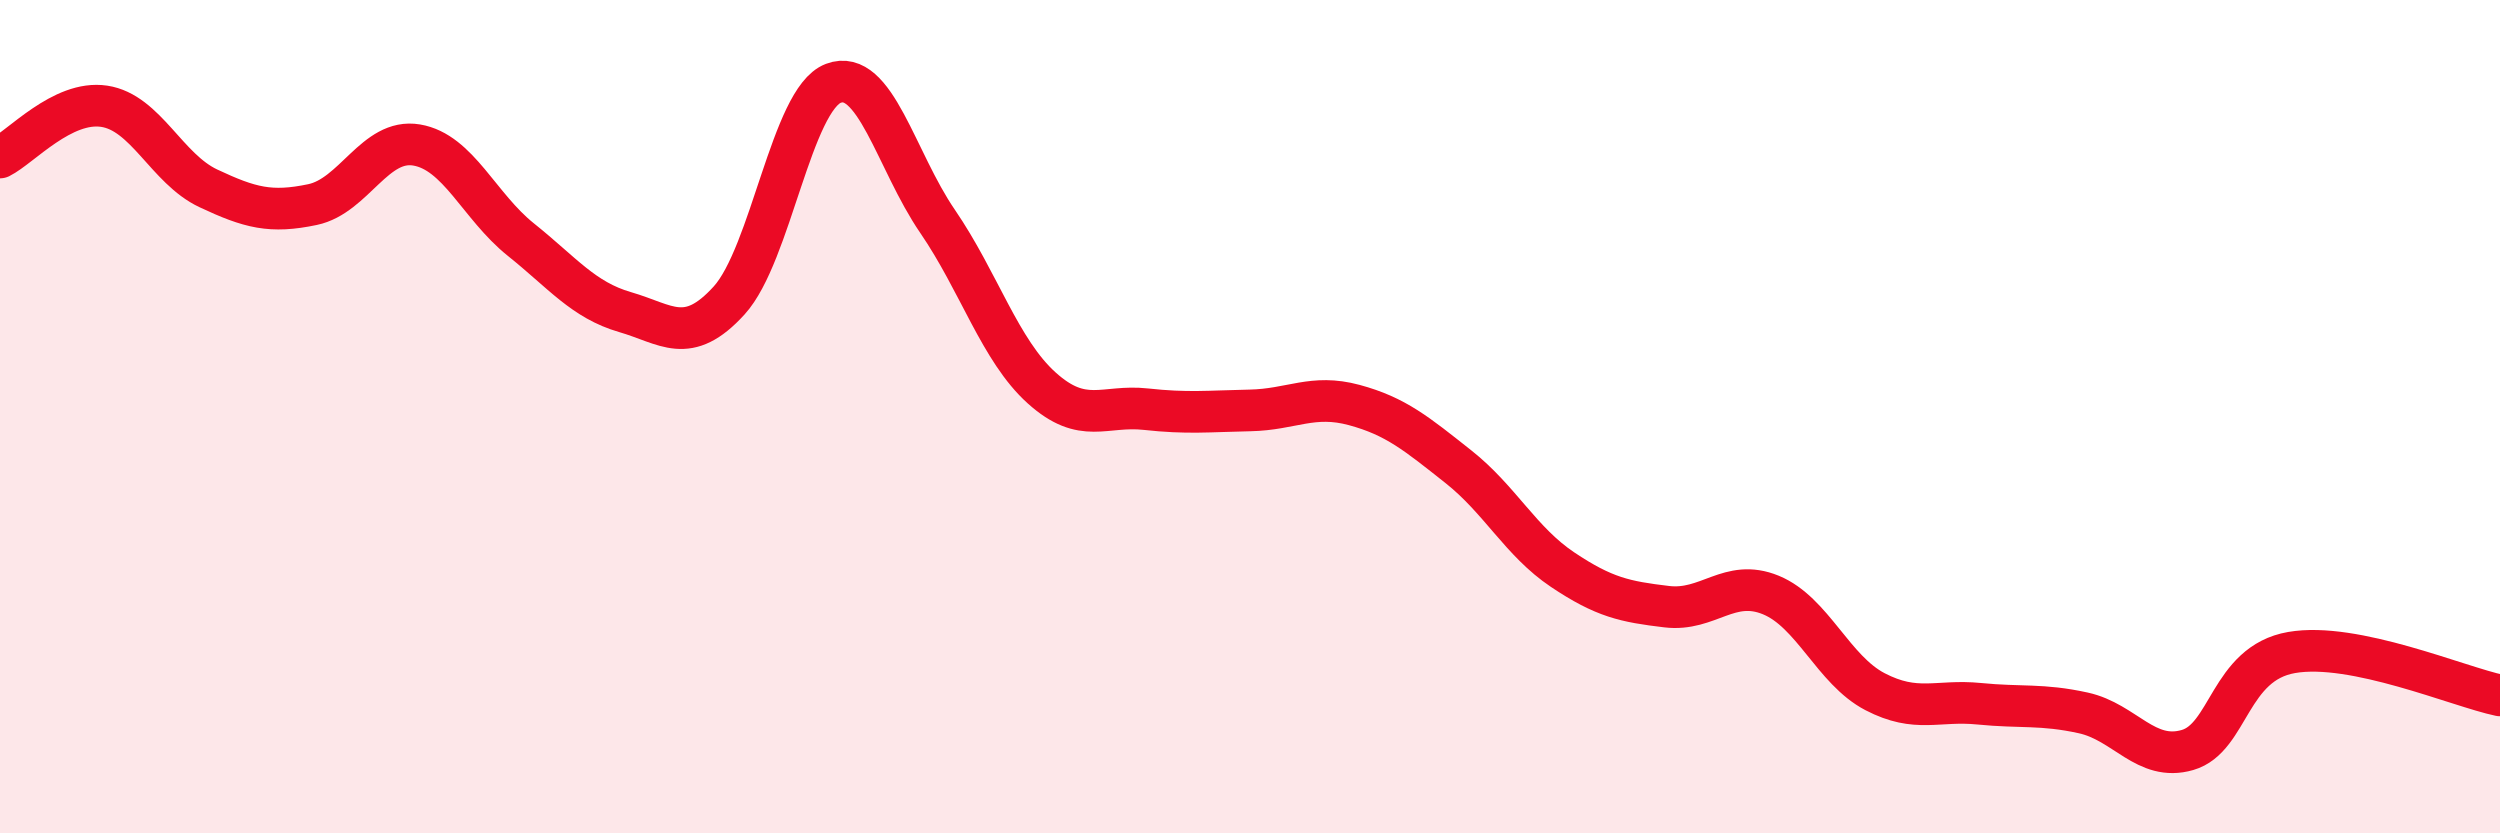
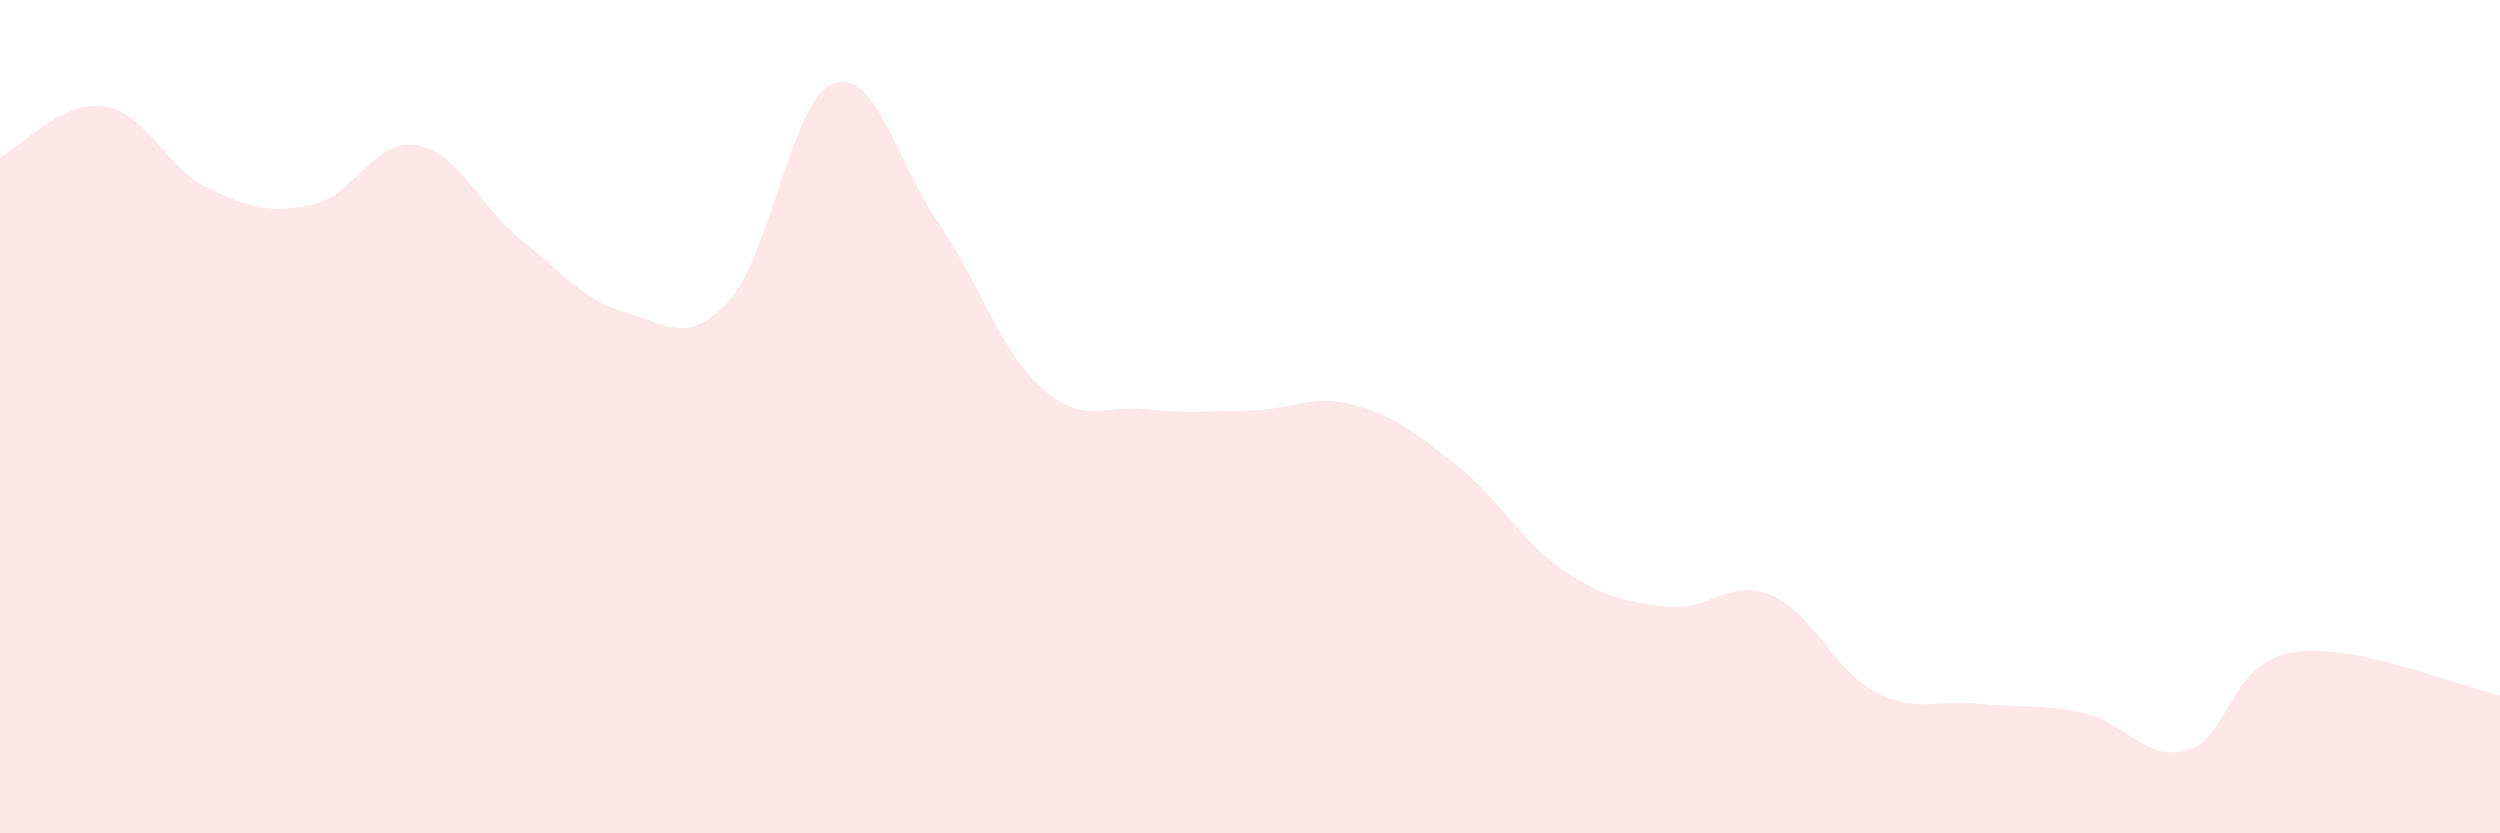
<svg xmlns="http://www.w3.org/2000/svg" width="60" height="20" viewBox="0 0 60 20">
  <path d="M 0,3.78 C 0.5,3.53 1.5,2.4 2.5,2.55 C 3.5,2.7 4,4.05 5,4.52 C 6,4.99 6.5,5.12 7.5,4.91 C 8.5,4.7 9,3.31 10,3.48 C 11,3.65 11.5,4.95 12.5,5.75 C 13.5,6.55 14,7.2 15,7.49 C 16,7.78 16.5,8.31 17.5,7.21 C 18.5,6.11 19,2.38 20,2 C 21,1.62 21.5,3.85 22.5,5.31 C 23.5,6.77 24,8.41 25,9.31 C 26,10.21 26.5,9.71 27.5,9.82 C 28.5,9.93 29,9.87 30,9.85 C 31,9.83 31.5,9.45 32.5,9.72 C 33.5,9.99 34,10.41 35,11.2 C 36,11.99 36.5,13 37.5,13.67 C 38.5,14.34 39,14.44 40,14.56 C 41,14.68 41.5,13.87 42.5,14.28 C 43.5,14.69 44,16.08 45,16.6 C 46,17.12 46.5,16.79 47.5,16.89 C 48.5,16.99 49,16.89 50,17.11 C 51,17.33 51.5,18.29 52.5,18 C 53.5,17.71 53.5,15.92 55,15.66 C 56.5,15.4 59,16.48 60,16.69L60 20L0 20Z" fill="#EB0A25" opacity="0.1" stroke-linecap="round" stroke-linejoin="round" />
-   <path d="M 0,3.78 C 0.5,3.53 1.5,2.4 2.5,2.55 C 3.5,2.7 4,4.05 5,4.52 C 6,4.99 6.5,5.12 7.5,4.91 C 8.5,4.7 9,3.31 10,3.48 C 11,3.65 11.5,4.95 12.5,5.75 C 13.5,6.55 14,7.2 15,7.49 C 16,7.78 16.5,8.31 17.5,7.21 C 18.5,6.11 19,2.38 20,2 C 21,1.62 21.5,3.85 22.5,5.31 C 23.5,6.77 24,8.41 25,9.31 C 26,10.21 26.5,9.71 27.5,9.82 C 28.5,9.93 29,9.87 30,9.85 C 31,9.83 31.5,9.45 32.5,9.72 C 33.5,9.99 34,10.41 35,11.2 C 36,11.99 36.5,13 37.5,13.67 C 38.5,14.34 39,14.44 40,14.56 C 41,14.68 41.5,13.87 42.5,14.28 C 43.5,14.69 44,16.08 45,16.6 C 46,17.12 46.5,16.79 47.5,16.89 C 48.5,16.99 49,16.89 50,17.11 C 51,17.33 51.5,18.29 52.5,18 C 53.5,17.71 53.5,15.92 55,15.66 C 56.5,15.4 59,16.48 60,16.69" stroke="#EB0A25" stroke-width="1" fill="none" stroke-linecap="round" stroke-linejoin="round" />
</svg>